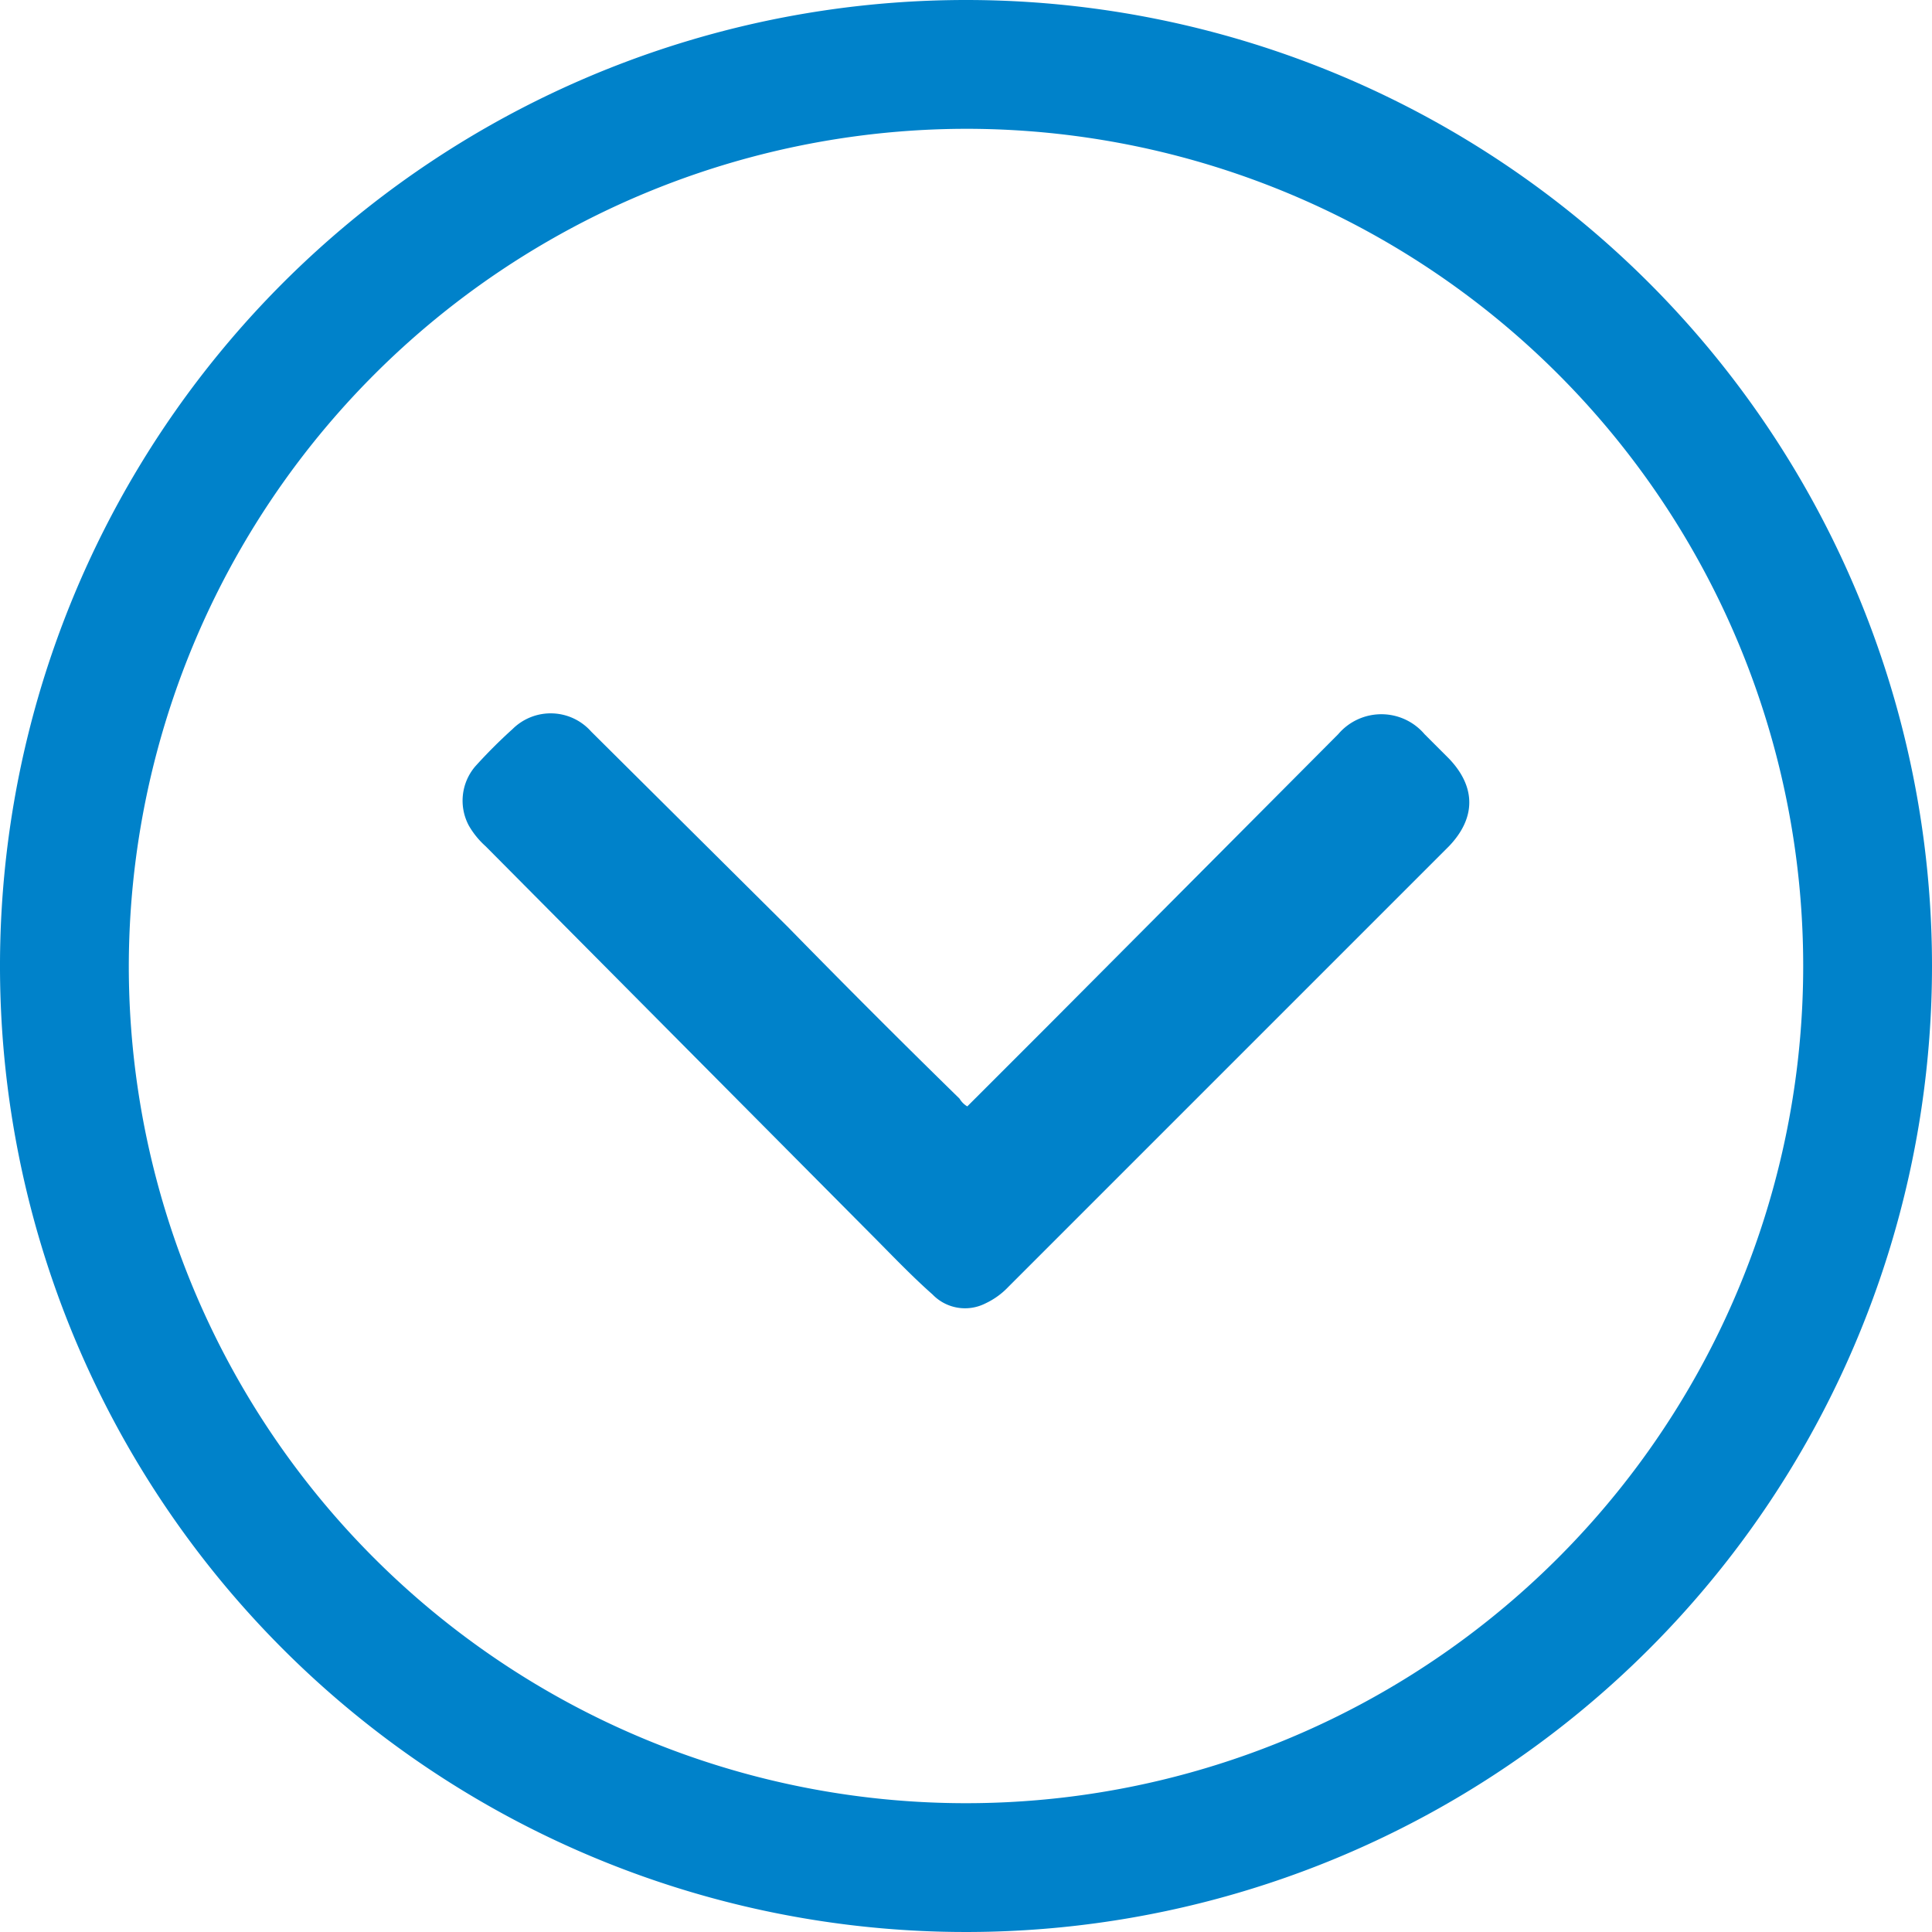
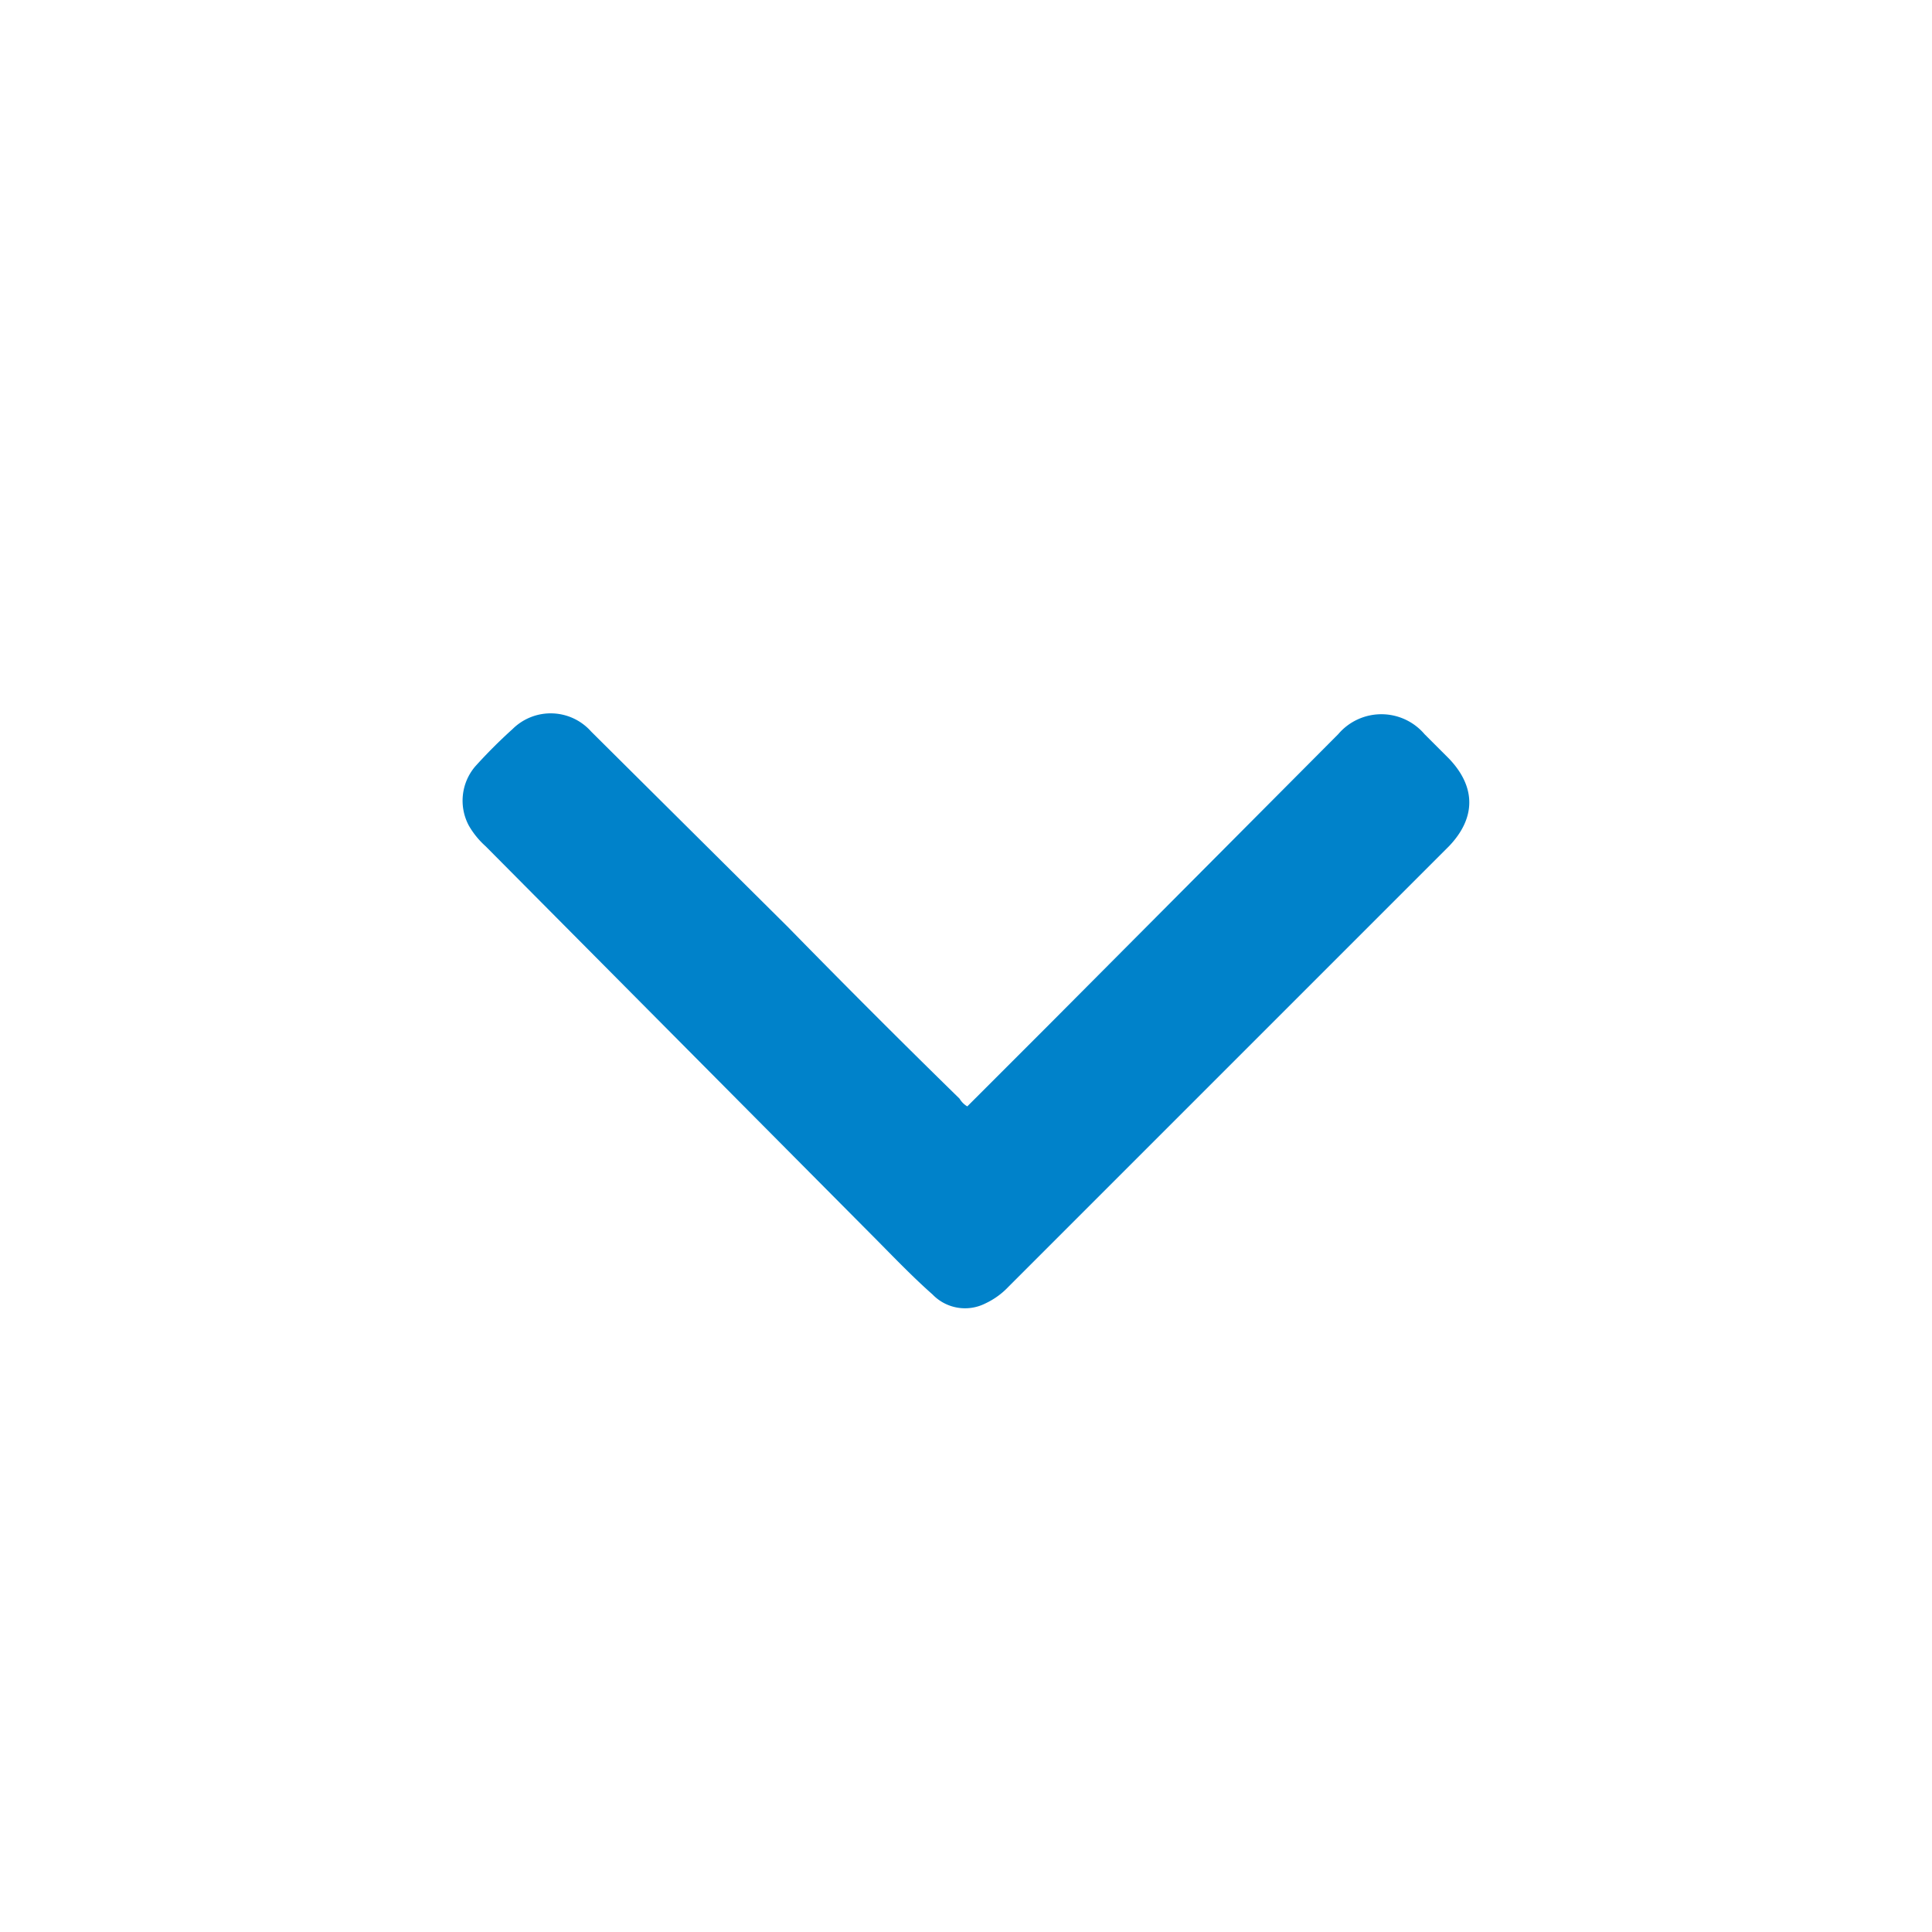
<svg xmlns="http://www.w3.org/2000/svg" id="Menu" viewBox="0 0 150 150">
  <title>icon_arrow_down</title>
  <g id="gU5mAd.tif">
    <path d="M75.1,85.9l6.5-6.5L103.9,57a4.4,4.4,0,0,1,6.7,0l1.9,1.9c2.1,2.2,2.1,4.6,0,6.8L86.4,91.8l-8.1,8.1a5.9,5.9,0,0,1-1.8,1.3,3.5,3.5,0,0,1-4.1-.7c-1.7-1.5-3.3-3.2-4.9-4.8l-29.8-30a6.5,6.5,0,0,1-1.3-1.6,4.1,4.1,0,0,1,.5-4.6,39.7,39.7,0,0,1,2.9-2.9,4.2,4.2,0,0,1,6.1.2L61.2,72c4.4,4.5,8.8,8.9,13.3,13.3A1.7,1.7,0,0,0,75.1,85.9Z" fill="#0082ca" />
  </g>
-   <path d="M75,10A65,65,0,1,1,10,75,65.1,65.1,0,0,1,75,10M75,0a75,75,0,1,0,75,75A75,75,0,0,0,75,0Z" fill="#0082ca" />
</svg>